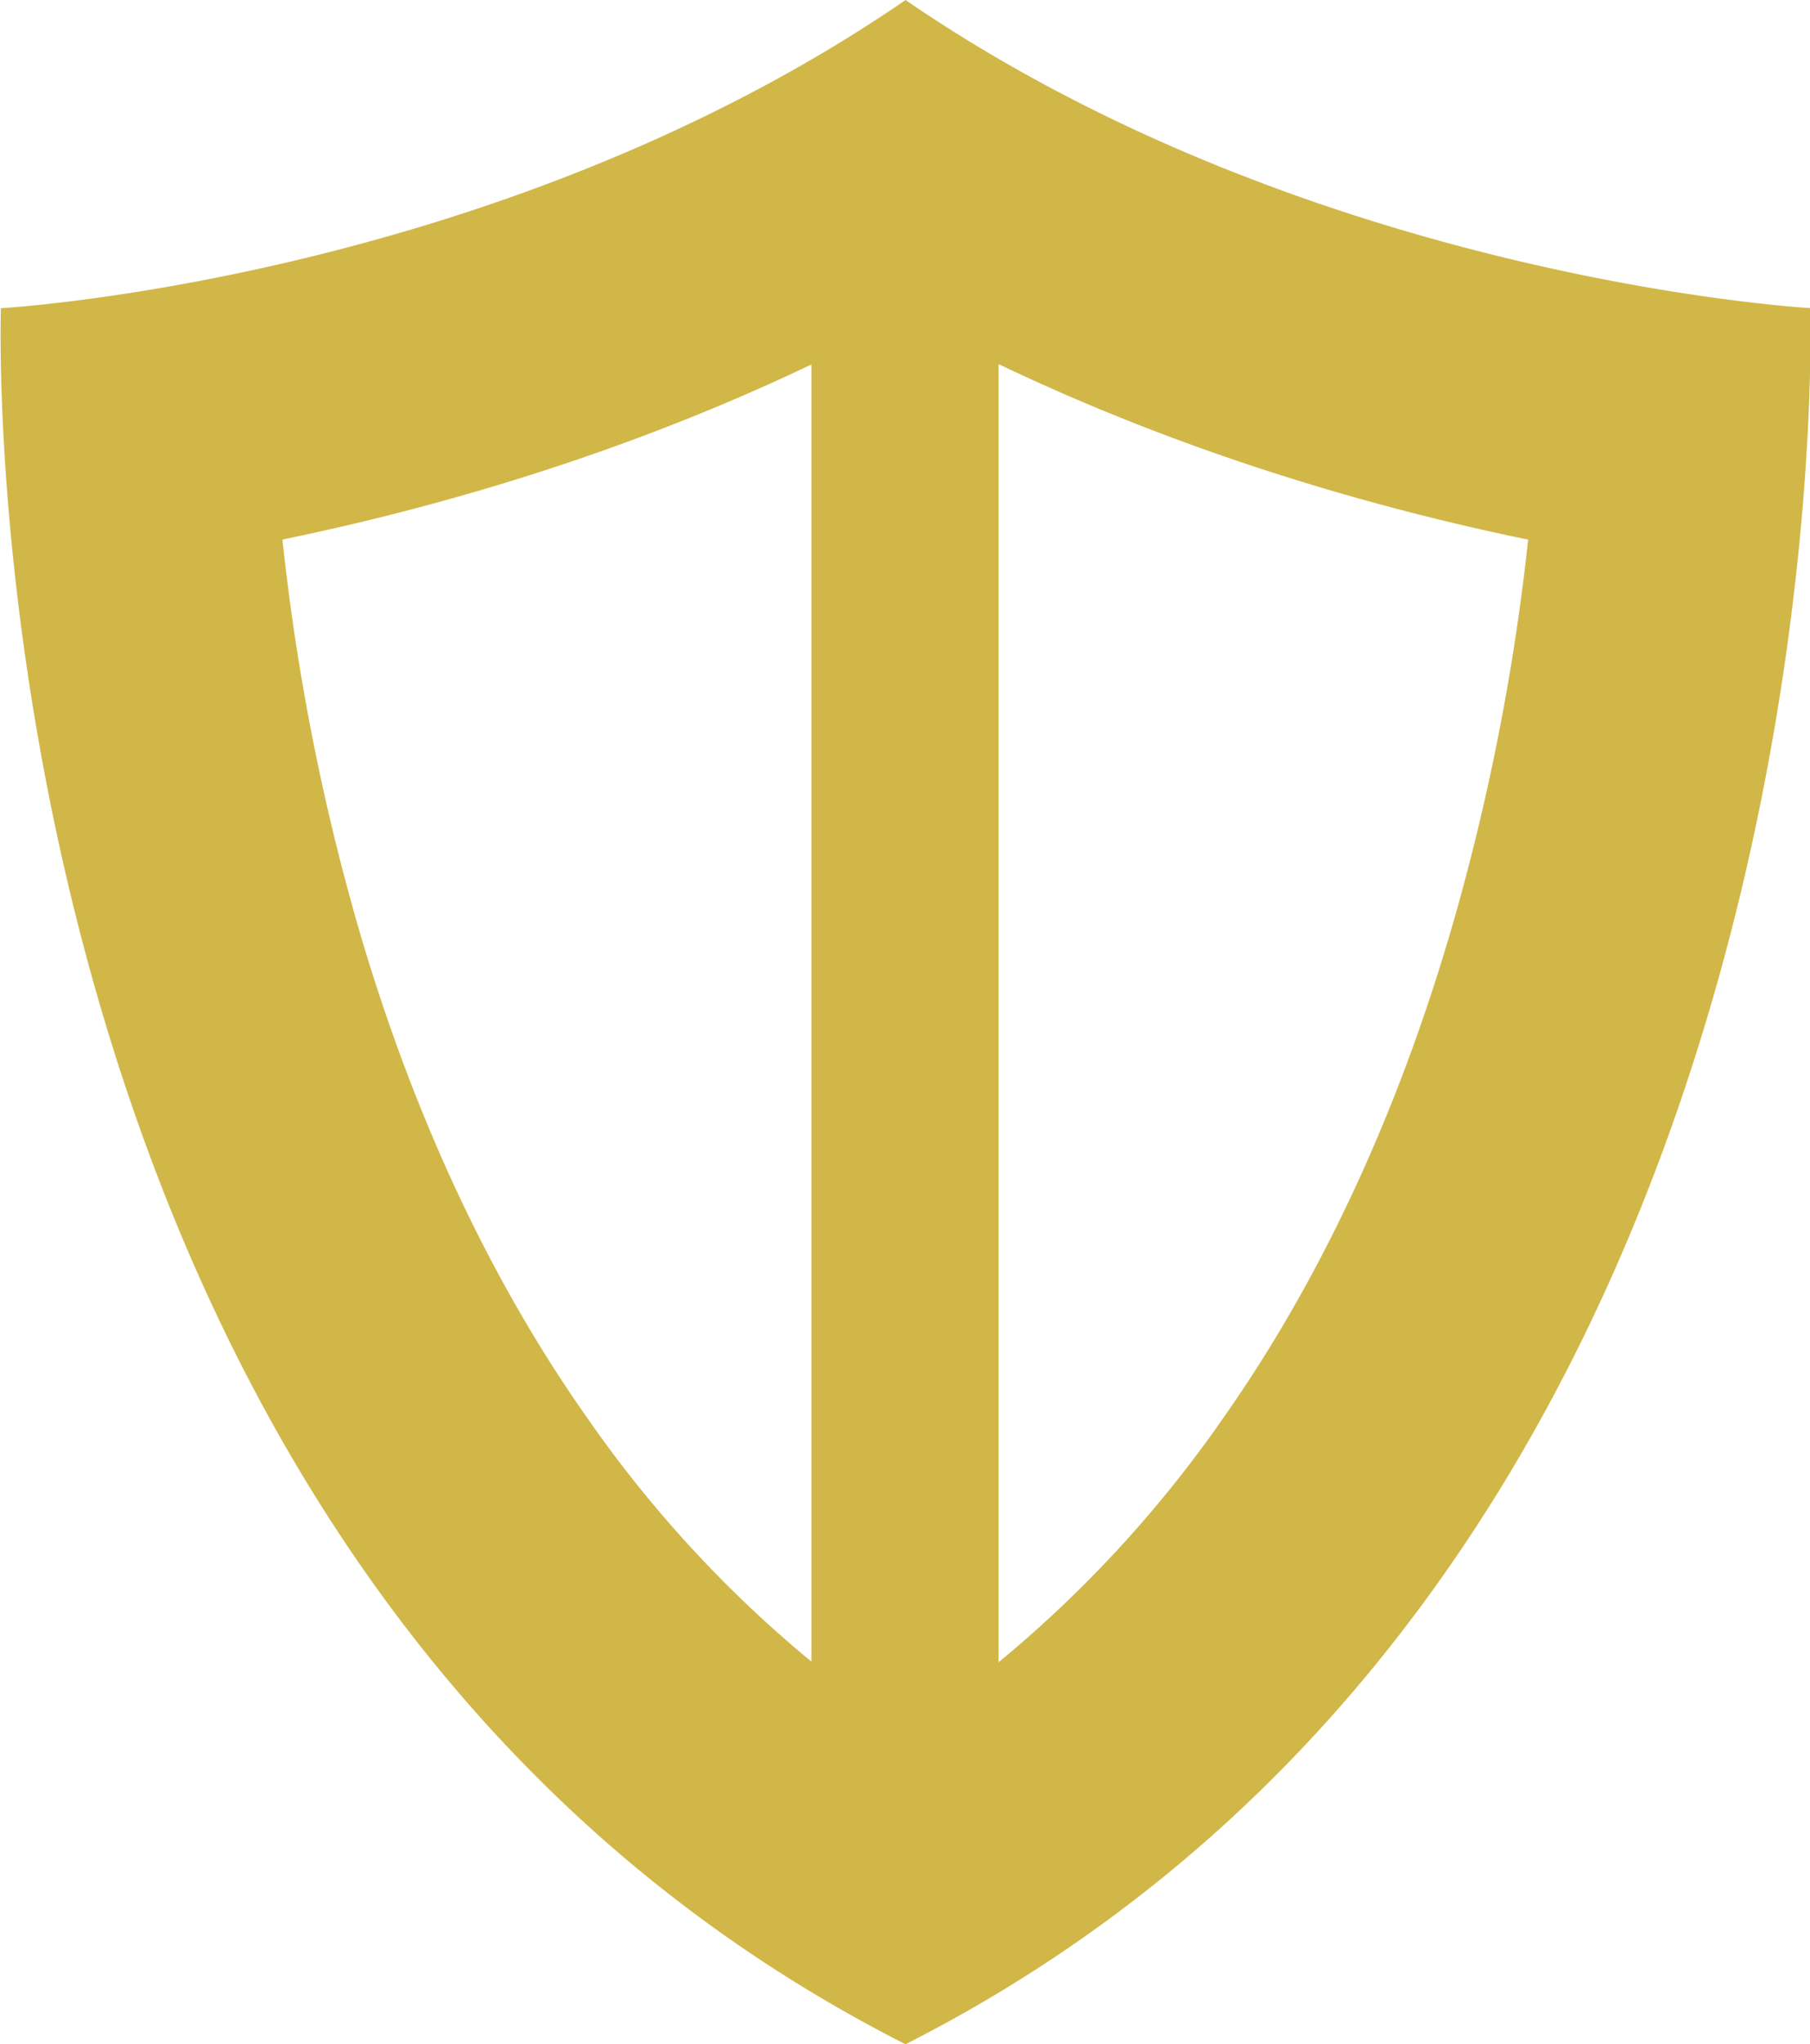
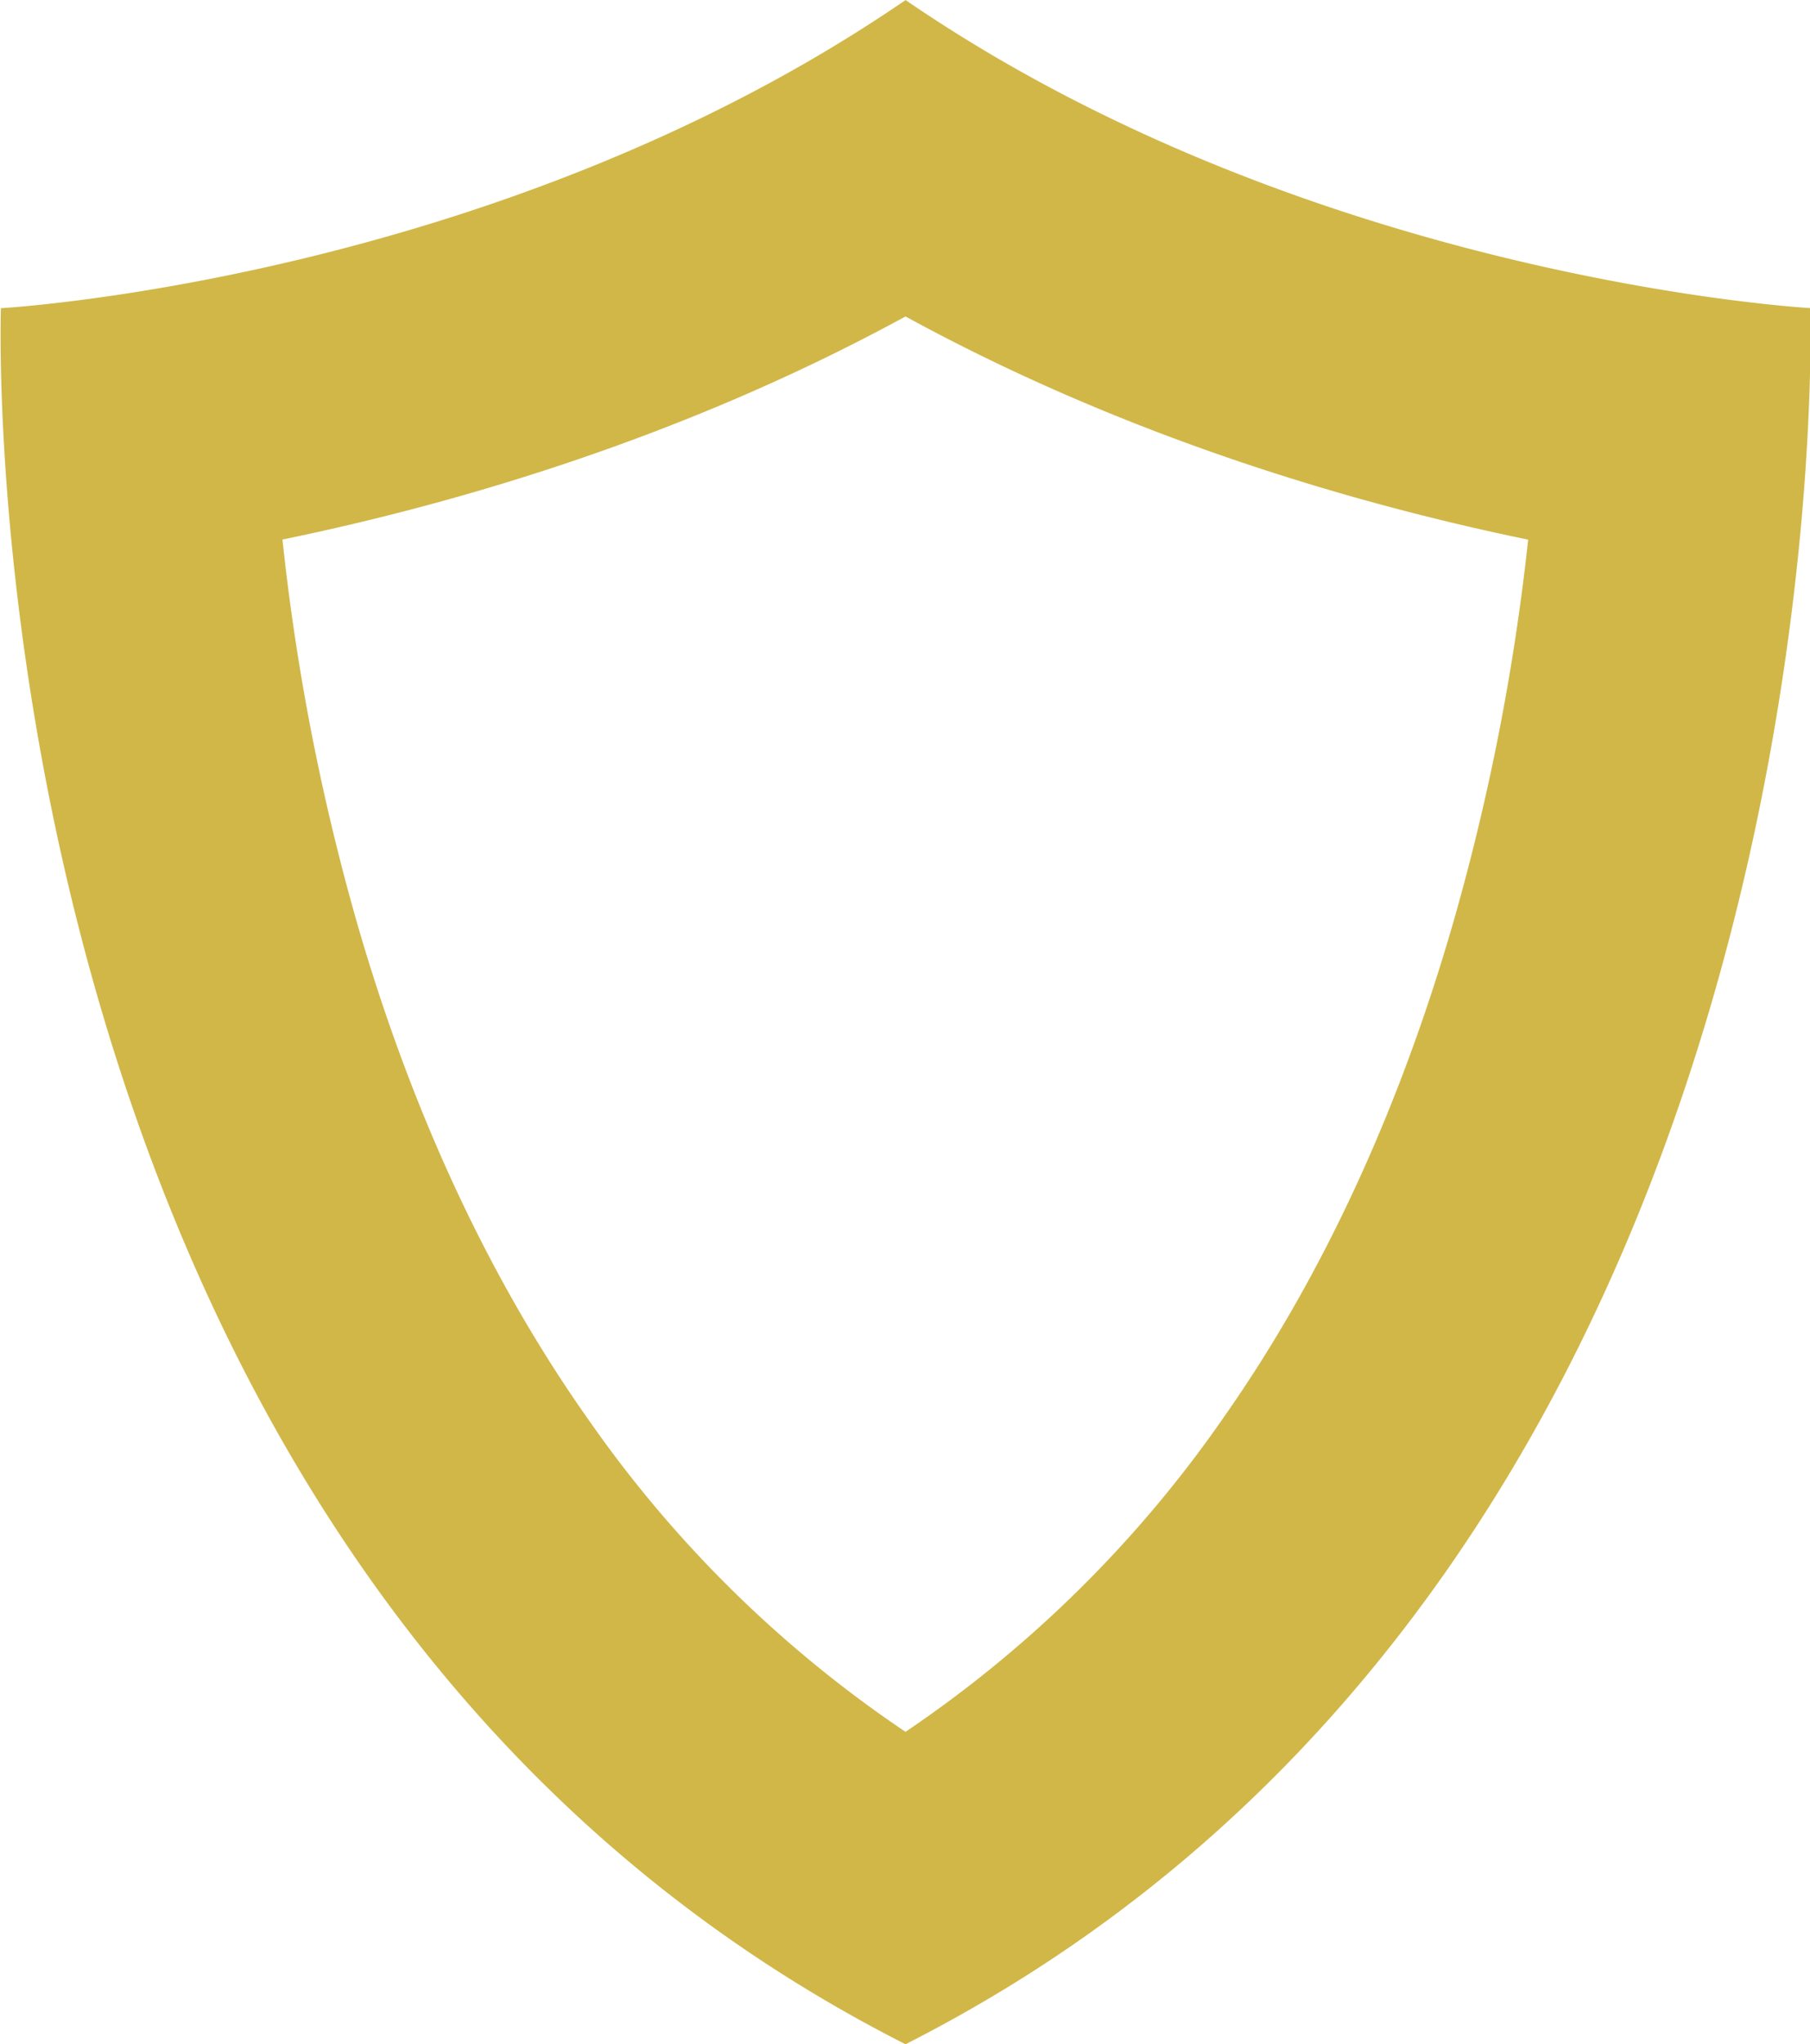
<svg xmlns="http://www.w3.org/2000/svg" id="Laag_1" data-name="Laag 1" viewBox="0 0 179.62 202.78">
  <title>Naamloos-1</title>
  <path d="M213,143c22.26,12.17,45,18.68,61.79,22.14A225.51,225.51,0,0,1,267.39,203c-5.38,18.69-13,35.19-22.67,49A120.31,120.31,0,0,1,213,283.4a119.85,119.85,0,0,1-31.31-30.75C172,239,164.37,222.78,158.92,204.36a224.72,224.72,0,0,1-7.75-39.23C168,161.67,190.7,155.16,213,143m0-31.38c-40.61,27.84-89.77,30.56-89.77,30.56S118.8,266.63,213,314.39c94.15-47.76,89.78-172.22,89.78-172.22s-49.17-2.72-89.78-30.56" transform="translate(-123.14 -111.61)" style="fill:#d1b748" />
-   <rect x="80.52" y="21.5" width="18.58" height="162.5" style="fill:#d1b748" />
</svg>